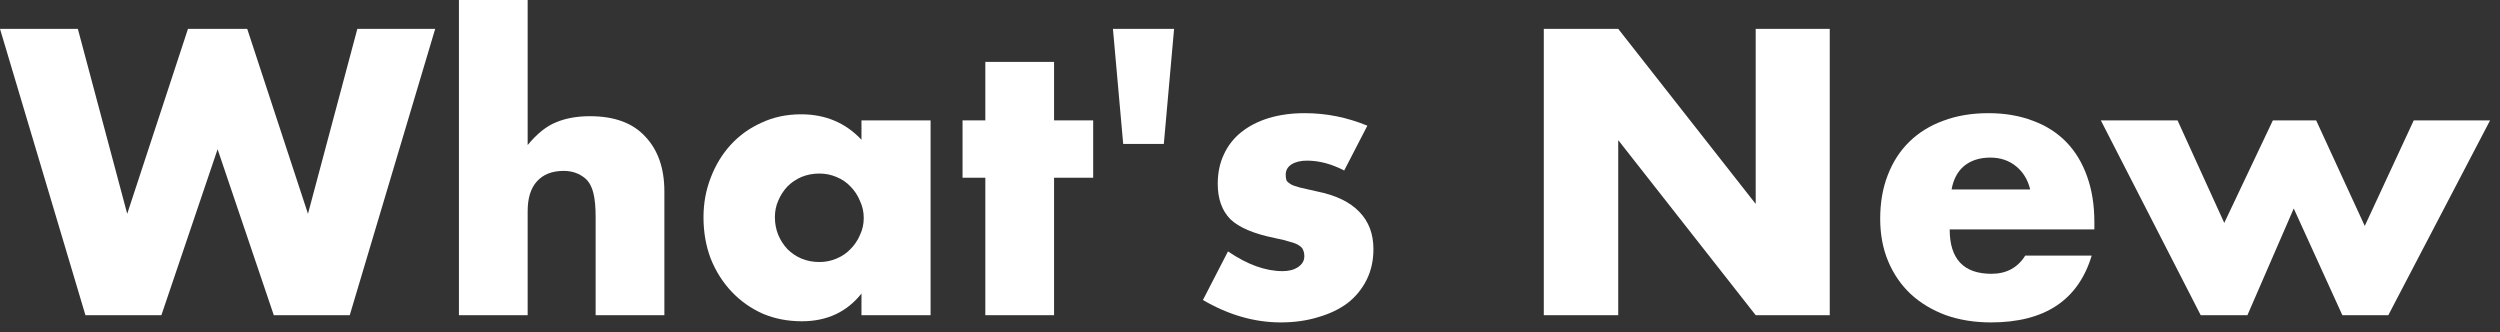
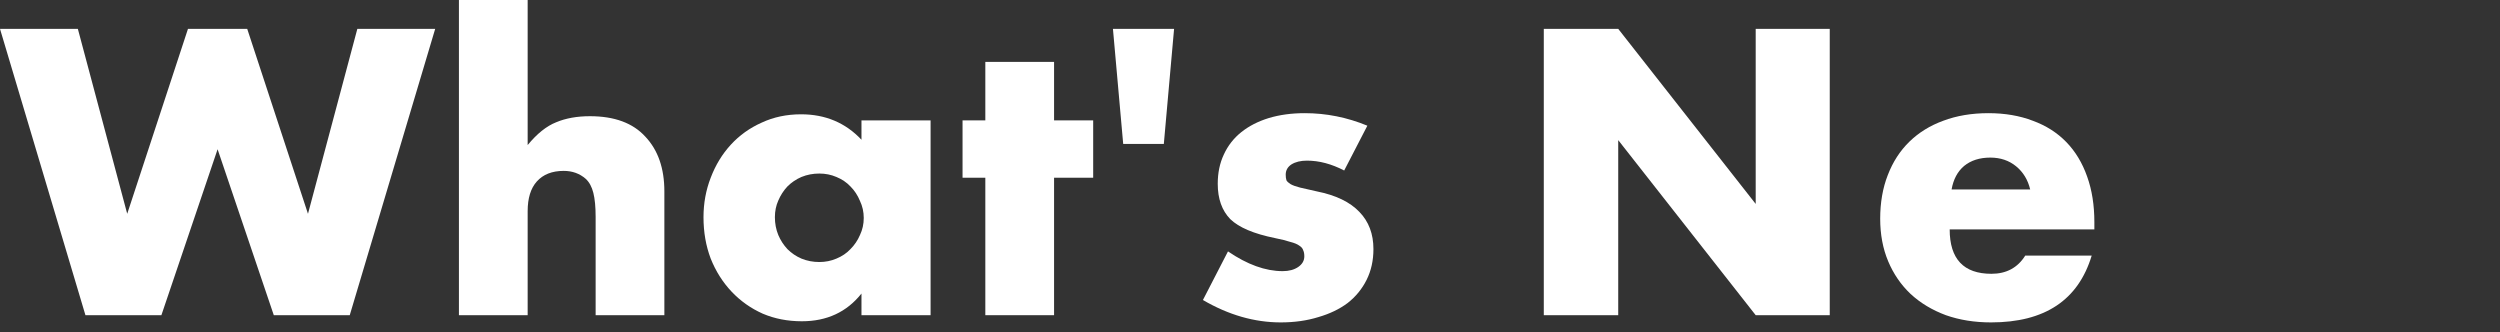
<svg xmlns="http://www.w3.org/2000/svg" width="158" height="21" viewBox="0 0 158 21" fill="none">
  <rect x="0" y="0" width="158" height="21" fill="#333333" stroke="none" />
-   <path d="M137.621 7.608L140.573 14.088L143.645 7.608H146.381L149.453 14.28L152.549 7.608H157.373L150.941 19.92H148.037L144.965 13.176L142.037 19.92H139.085L132.773 7.608H137.621Z" fill="white" />
  <path d="M128.308 11.976C128.164 11.368 127.868 10.88 127.42 10.512C126.972 10.144 126.428 9.96 125.788 9.96C125.116 9.96 124.564 10.136 124.132 10.488C123.716 10.84 123.452 11.336 123.34 11.976H128.308ZM123.22 14.496C123.22 16.368 124.1 17.304 125.86 17.304C126.804 17.304 127.516 16.92 127.996 16.152H132.196C131.348 18.968 129.228 20.376 125.836 20.376C124.796 20.376 123.844 20.224 122.98 19.92C122.116 19.6 121.372 19.152 120.748 18.576C120.14 18 119.668 17.312 119.332 16.512C118.996 15.712 118.828 14.816 118.828 13.824C118.828 12.8 118.988 11.88 119.308 11.064C119.628 10.232 120.084 9.528 120.676 8.952C121.268 8.376 121.98 7.936 122.812 7.632C123.66 7.312 124.612 7.152 125.668 7.152C126.708 7.152 127.644 7.312 128.476 7.632C129.308 7.936 130.012 8.384 130.588 8.976C131.164 9.568 131.604 10.296 131.908 11.16C132.212 12.008 132.364 12.968 132.364 14.04V14.496H123.22Z" fill="white" />
  <path d="M97.568 19.92V1.824H102.272L110.96 12.888V1.824H115.64V19.92H110.96L102.272 8.856V19.92H97.568Z" fill="white" />
  <path d="M84.953 10.776C84.153 10.36 83.369 10.152 82.601 10.152C82.201 10.152 81.873 10.232 81.617 10.392C81.377 10.552 81.257 10.768 81.257 11.04C81.257 11.184 81.273 11.304 81.305 11.4C81.353 11.48 81.441 11.56 81.569 11.64C81.713 11.72 81.913 11.792 82.169 11.856C82.441 11.92 82.793 12 83.225 12.096C84.425 12.336 85.321 12.768 85.913 13.392C86.505 14 86.801 14.784 86.801 15.744C86.801 16.464 86.657 17.112 86.369 17.688C86.081 18.264 85.681 18.752 85.169 19.152C84.657 19.536 84.041 19.832 83.321 20.04C82.601 20.264 81.809 20.376 80.945 20.376C79.281 20.376 77.641 19.904 76.025 18.96L77.609 15.888C78.825 16.72 79.977 17.136 81.065 17.136C81.465 17.136 81.793 17.048 82.049 16.872C82.305 16.696 82.433 16.472 82.433 16.2C82.433 16.04 82.409 15.912 82.361 15.816C82.329 15.704 82.249 15.608 82.121 15.528C81.993 15.432 81.801 15.352 81.545 15.288C81.305 15.208 80.985 15.128 80.585 15.048C79.241 14.776 78.297 14.376 77.753 13.848C77.225 13.304 76.961 12.56 76.961 11.616C76.961 10.928 77.089 10.312 77.345 9.768C77.601 9.208 77.969 8.736 78.449 8.352C78.929 7.968 79.505 7.672 80.177 7.464C80.865 7.256 81.625 7.152 82.457 7.152C83.817 7.152 85.137 7.416 86.417 7.944L84.953 10.776Z" fill="white" />
  <path d="M73.554 9.096H70.986L70.338 1.824H74.202L73.554 9.096Z" fill="white" />
  <path d="M66.617 11.232V19.92H62.273V11.232H60.833V7.608H62.273V3.912H66.617V7.608H69.089V11.232H66.617Z" fill="white" />
  <path d="M48.973 13.728C48.973 14.128 49.045 14.504 49.189 14.856C49.333 15.192 49.525 15.488 49.765 15.744C50.021 16 50.317 16.2 50.653 16.344C51.005 16.488 51.381 16.56 51.781 16.56C52.165 16.56 52.525 16.488 52.861 16.344C53.213 16.2 53.509 16 53.749 15.744C54.005 15.488 54.205 15.192 54.349 14.856C54.509 14.52 54.589 14.16 54.589 13.776C54.589 13.392 54.509 13.032 54.349 12.696C54.205 12.344 54.005 12.04 53.749 11.784C53.509 11.528 53.213 11.328 52.861 11.184C52.525 11.04 52.165 10.968 51.781 10.968C51.381 10.968 51.005 11.04 50.653 11.184C50.317 11.328 50.021 11.528 49.765 11.784C49.525 12.04 49.333 12.336 49.189 12.672C49.045 12.992 48.973 13.344 48.973 13.728ZM54.445 7.608H58.813V19.92H54.445V18.552C53.517 19.72 52.261 20.304 50.677 20.304C49.781 20.304 48.957 20.144 48.205 19.824C47.453 19.488 46.797 19.024 46.237 18.432C45.677 17.84 45.237 17.144 44.917 16.344C44.613 15.544 44.461 14.672 44.461 13.728C44.461 12.848 44.613 12.016 44.917 11.232C45.221 10.432 45.645 9.736 46.189 9.144C46.733 8.552 47.381 8.088 48.133 7.752C48.885 7.4 49.717 7.224 50.629 7.224C52.165 7.224 53.437 7.76 54.445 8.832V7.608Z" fill="white" />
  <path d="M29.004 0H33.348V9.168C33.94 8.448 34.54 7.968 35.148 7.728C35.756 7.472 36.468 7.344 37.284 7.344C38.836 7.344 40.004 7.776 40.788 8.64C41.588 9.488 41.988 10.64 41.988 12.096V19.92H37.644V13.704C37.644 13.08 37.596 12.576 37.5 12.192C37.404 11.808 37.244 11.512 37.02 11.304C36.636 10.968 36.172 10.8 35.628 10.8C34.892 10.8 34.324 11.024 33.924 11.472C33.54 11.904 33.348 12.528 33.348 13.344V19.92H29.004V0Z" fill="white" />
  <path d="M4.92 1.824L8.04 13.512L11.88 1.824H15.624L19.464 13.512L22.584 1.824H27.504L22.104 19.92H17.304L13.752 9.432L10.2 19.92H5.4L0 1.824H4.92Z" fill="white" />
</svg>